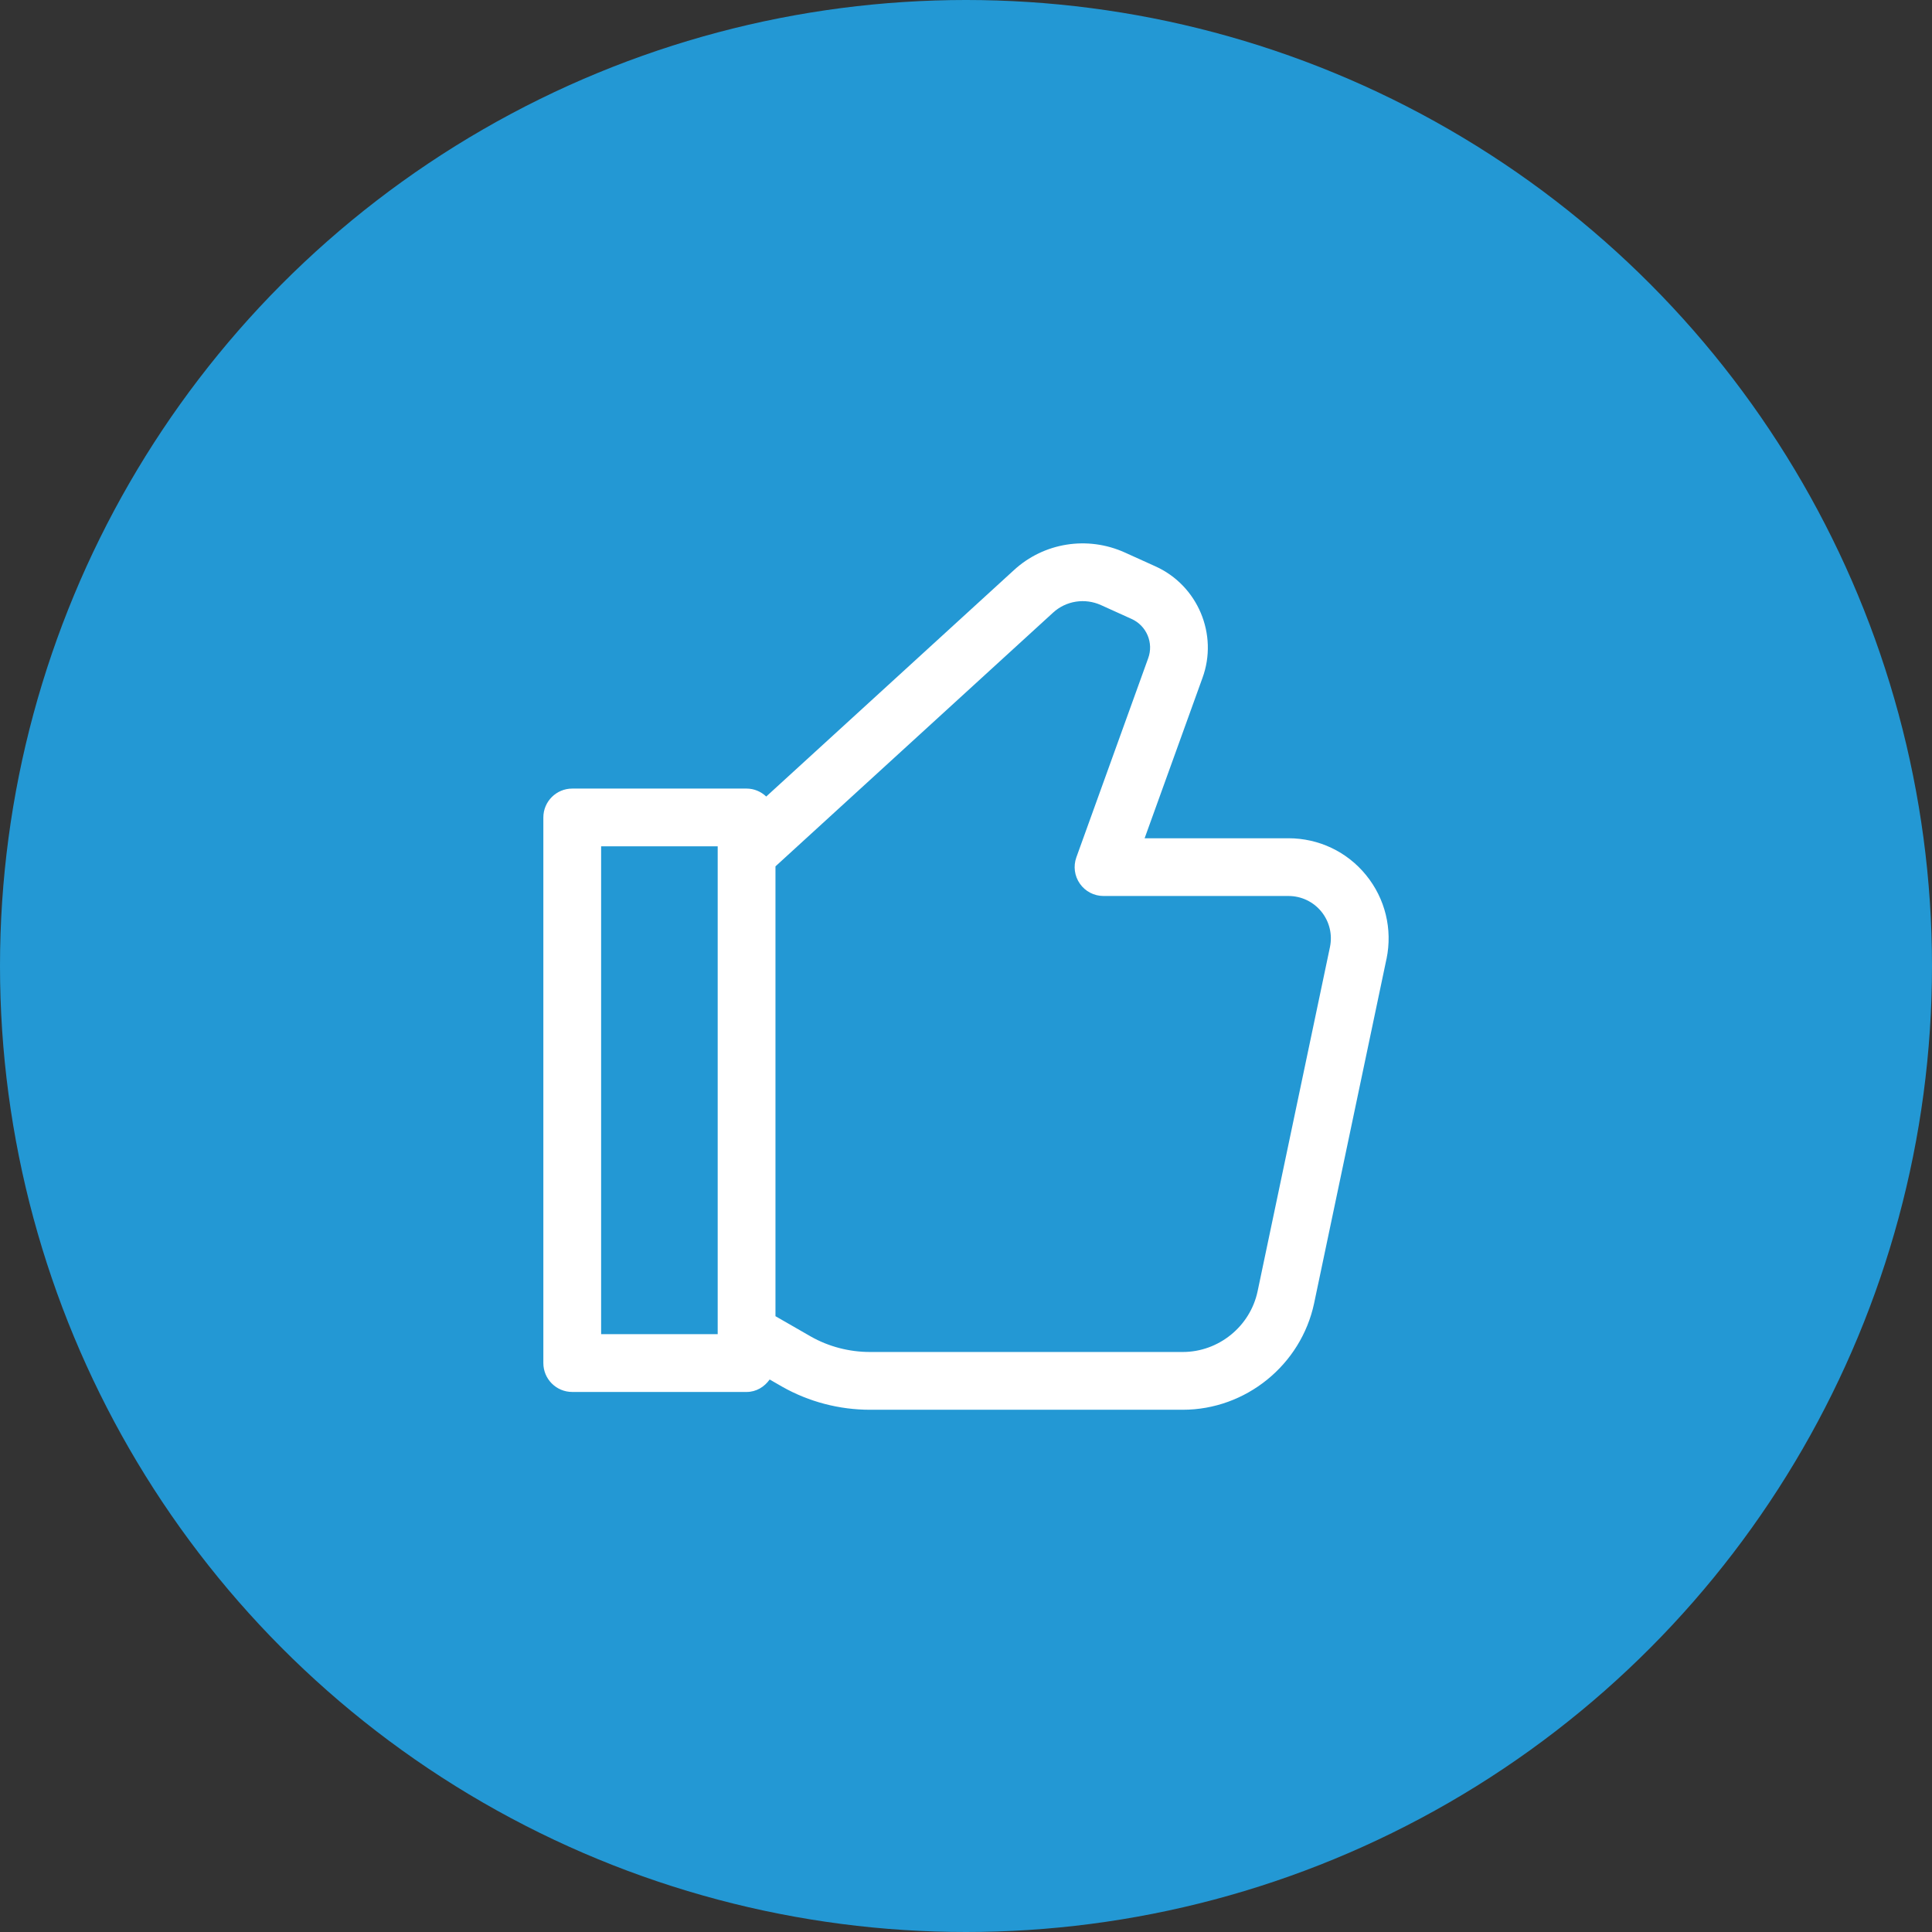
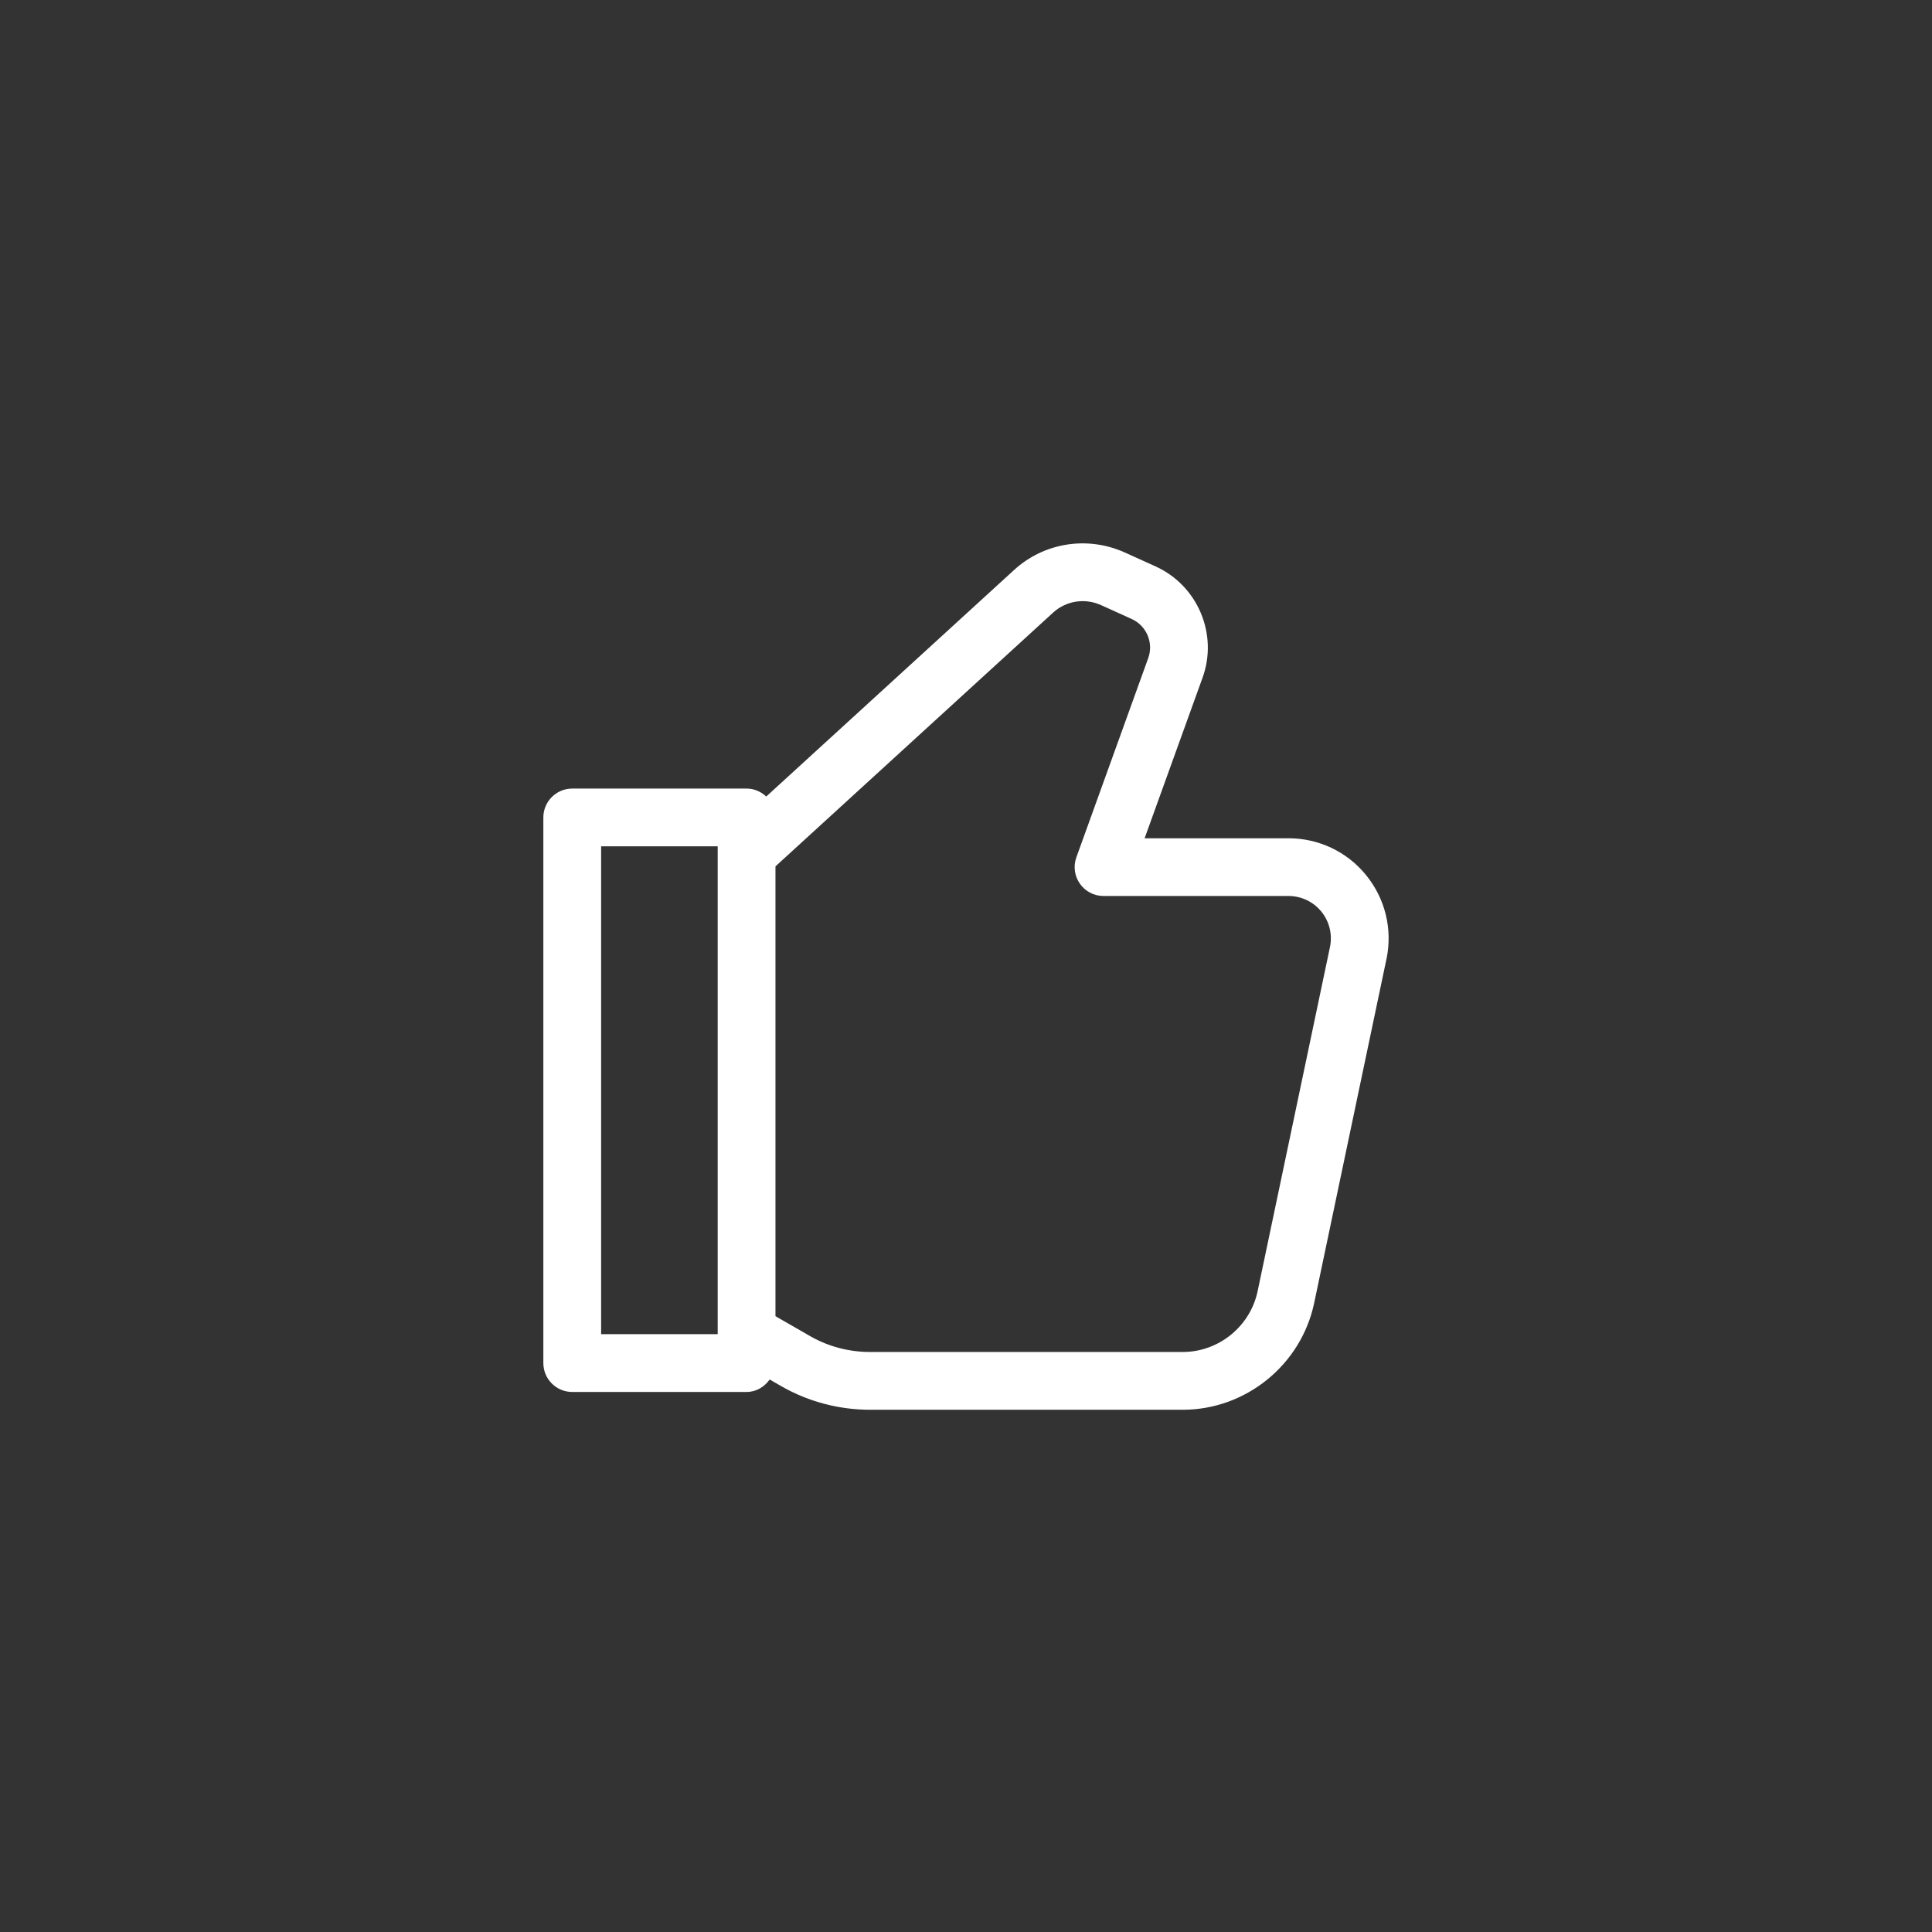
<svg xmlns="http://www.w3.org/2000/svg" width="42" height="42" viewBox="0 0 42 42" fill="none">
  <rect x="0" y="0" width="42" height="42" fill="#333333" stroke="none" />
-   <circle cx="21" cy="21" r="21" fill="#2398D4" />
  <path d="M12.44 30.26H16.23C16.441 30.26 16.618 30.149 16.732 29.989L17.008 30.148C17.586 30.474 18.245 30.647 18.914 30.647H25.712C27.082 30.647 28.283 29.674 28.568 28.331L30.141 20.846C30.141 20.846 30.141 20.845 30.142 20.845C30.275 20.199 30.114 19.536 29.698 19.025C29.284 18.515 28.668 18.223 28.01 18.223H24.883L26.139 14.742C26.489 13.794 26.039 12.726 25.116 12.311L24.453 12.011C23.64 11.644 22.693 11.795 22.042 12.394L16.657 17.316C16.545 17.21 16.396 17.143 16.23 17.143H12.44C12.093 17.143 11.812 17.424 11.812 17.771V29.632C11.812 29.979 12.093 30.26 12.44 30.26ZM22.891 13.32C23.173 13.06 23.584 12.995 23.936 13.155L24.599 13.455C24.925 13.601 25.084 13.976 24.96 14.311L23.399 18.638C23.33 18.83 23.358 19.044 23.476 19.211C23.593 19.379 23.785 19.478 23.989 19.478H28.01C28.289 19.478 28.549 19.602 28.725 19.817C28.901 20.034 28.969 20.315 28.912 20.589L27.339 28.072C27.177 28.836 26.493 29.391 25.712 29.391H18.914C18.461 29.391 18.016 29.275 17.629 29.056L16.858 28.613V18.834L22.891 13.32ZM13.068 18.398H15.602V28.977V29.004H13.068V18.398Z" fill="white" />
</svg>